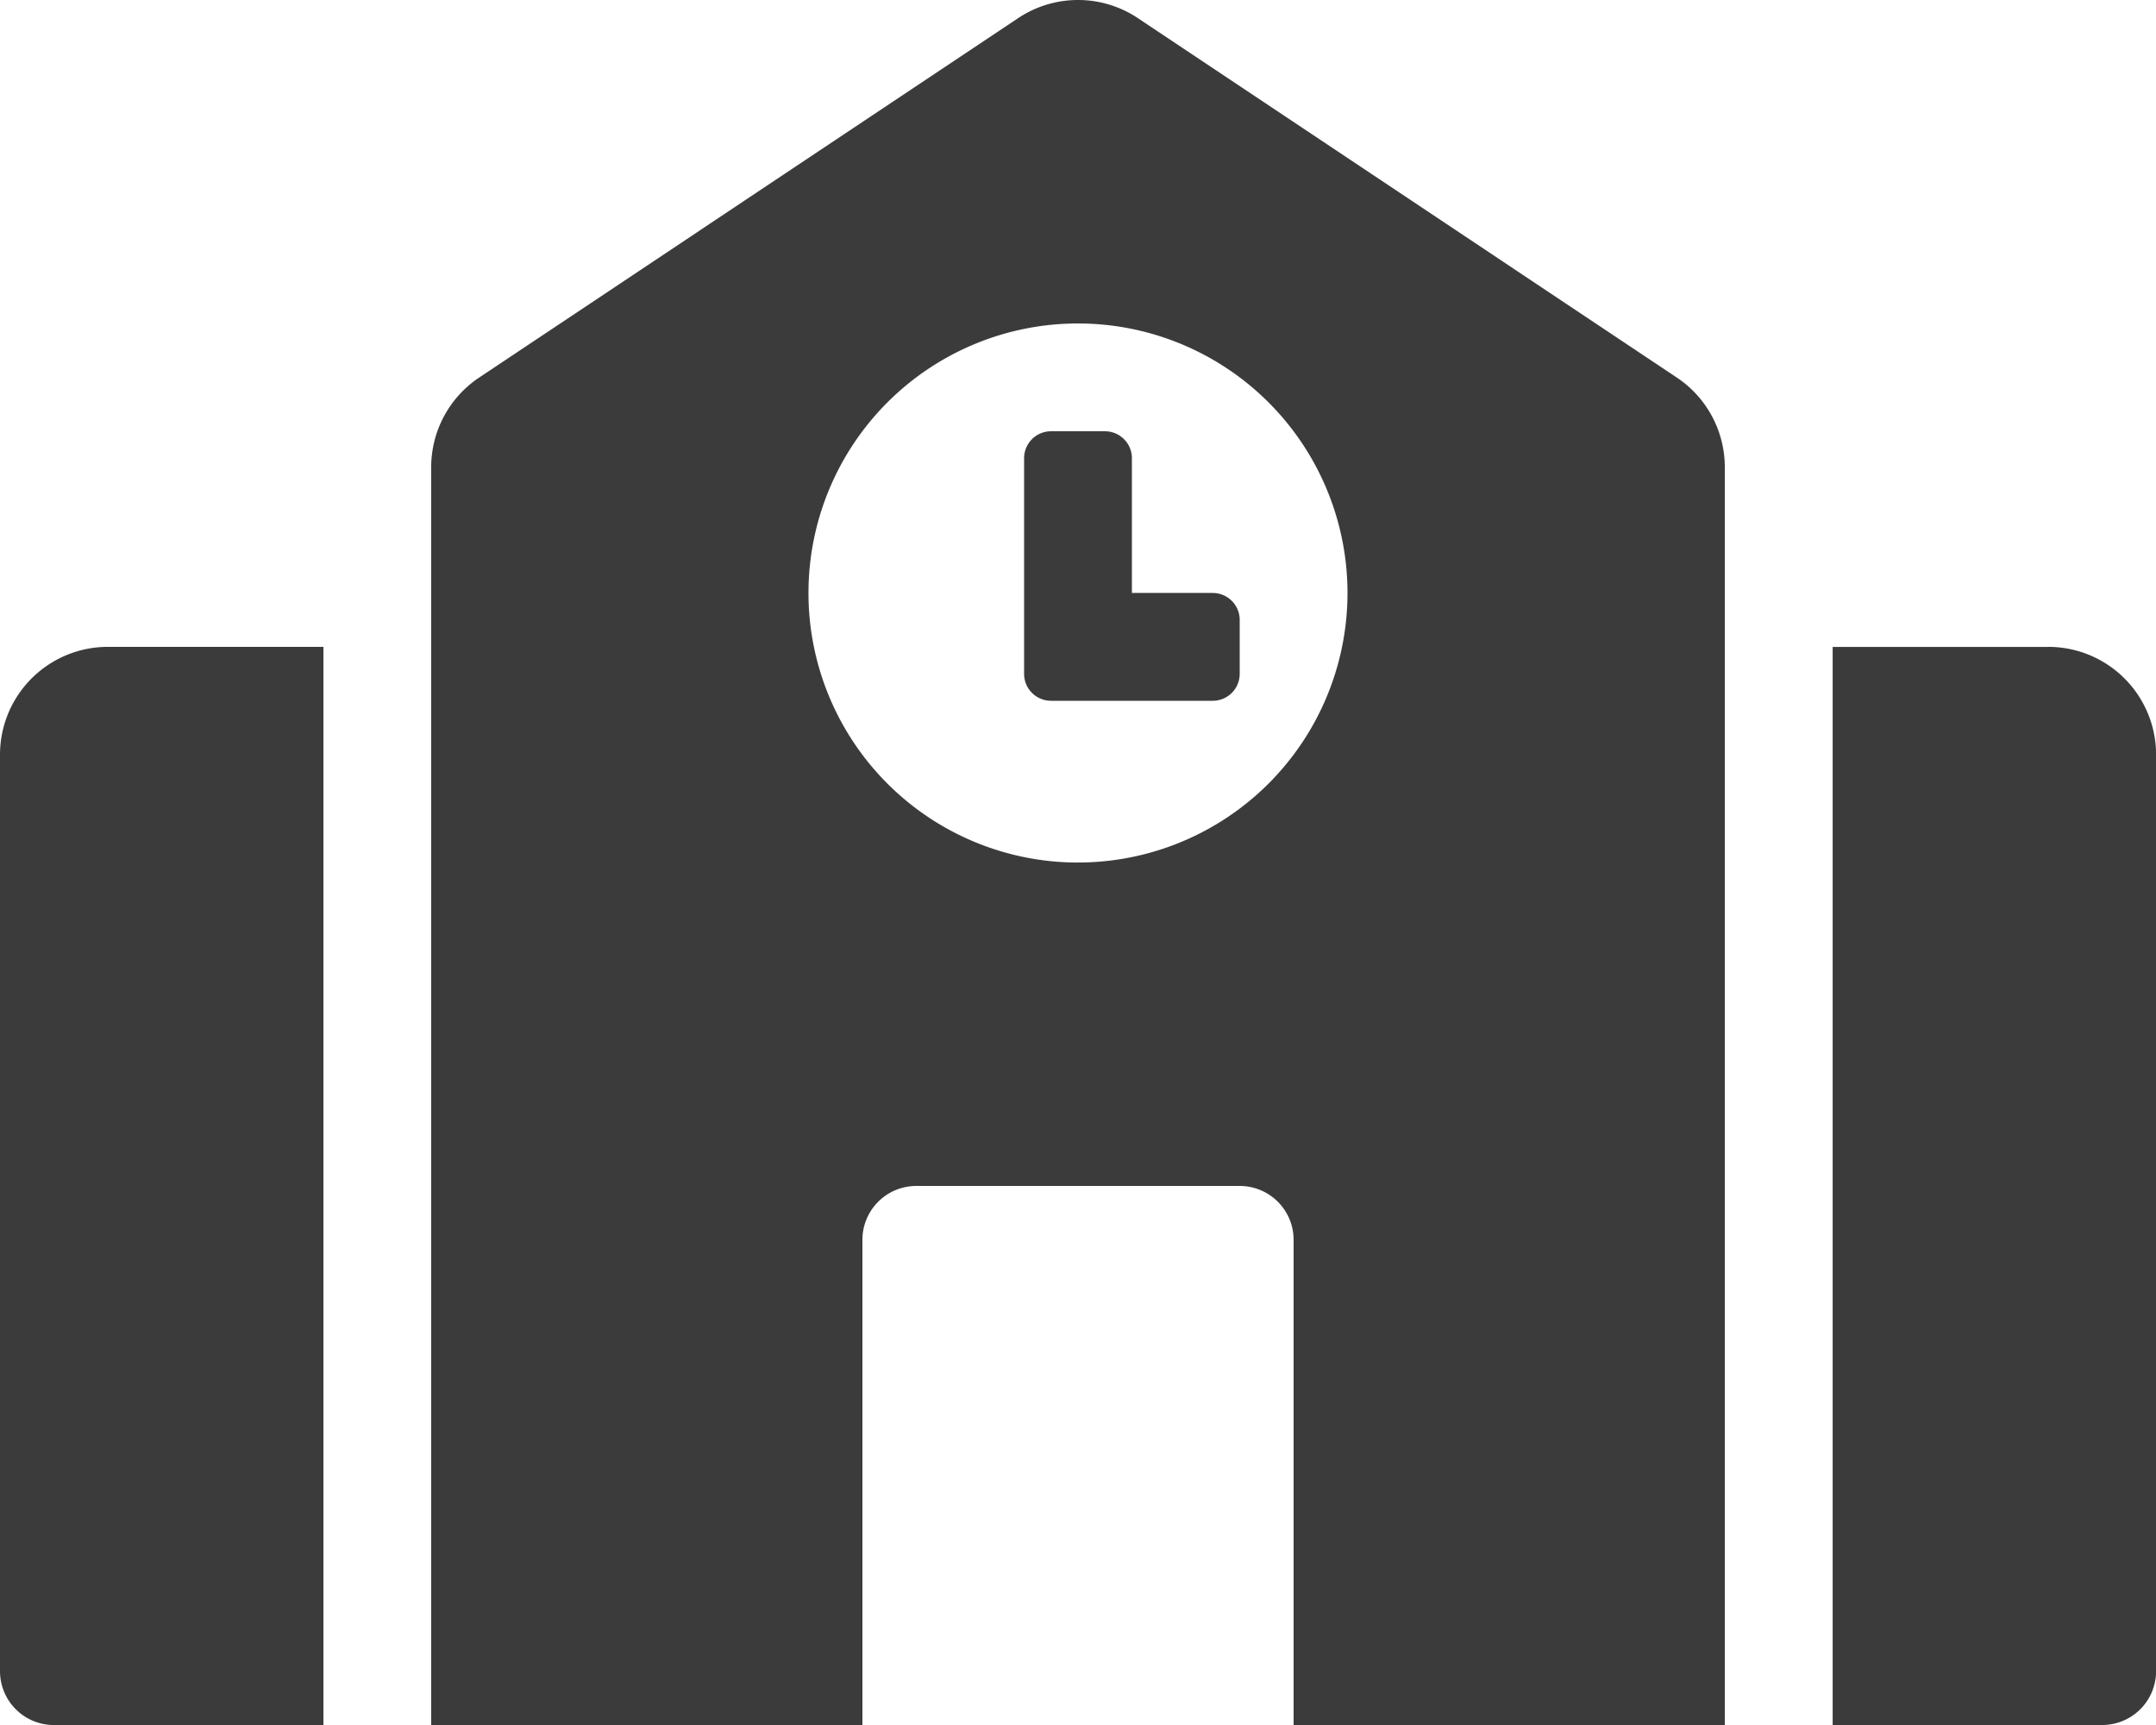
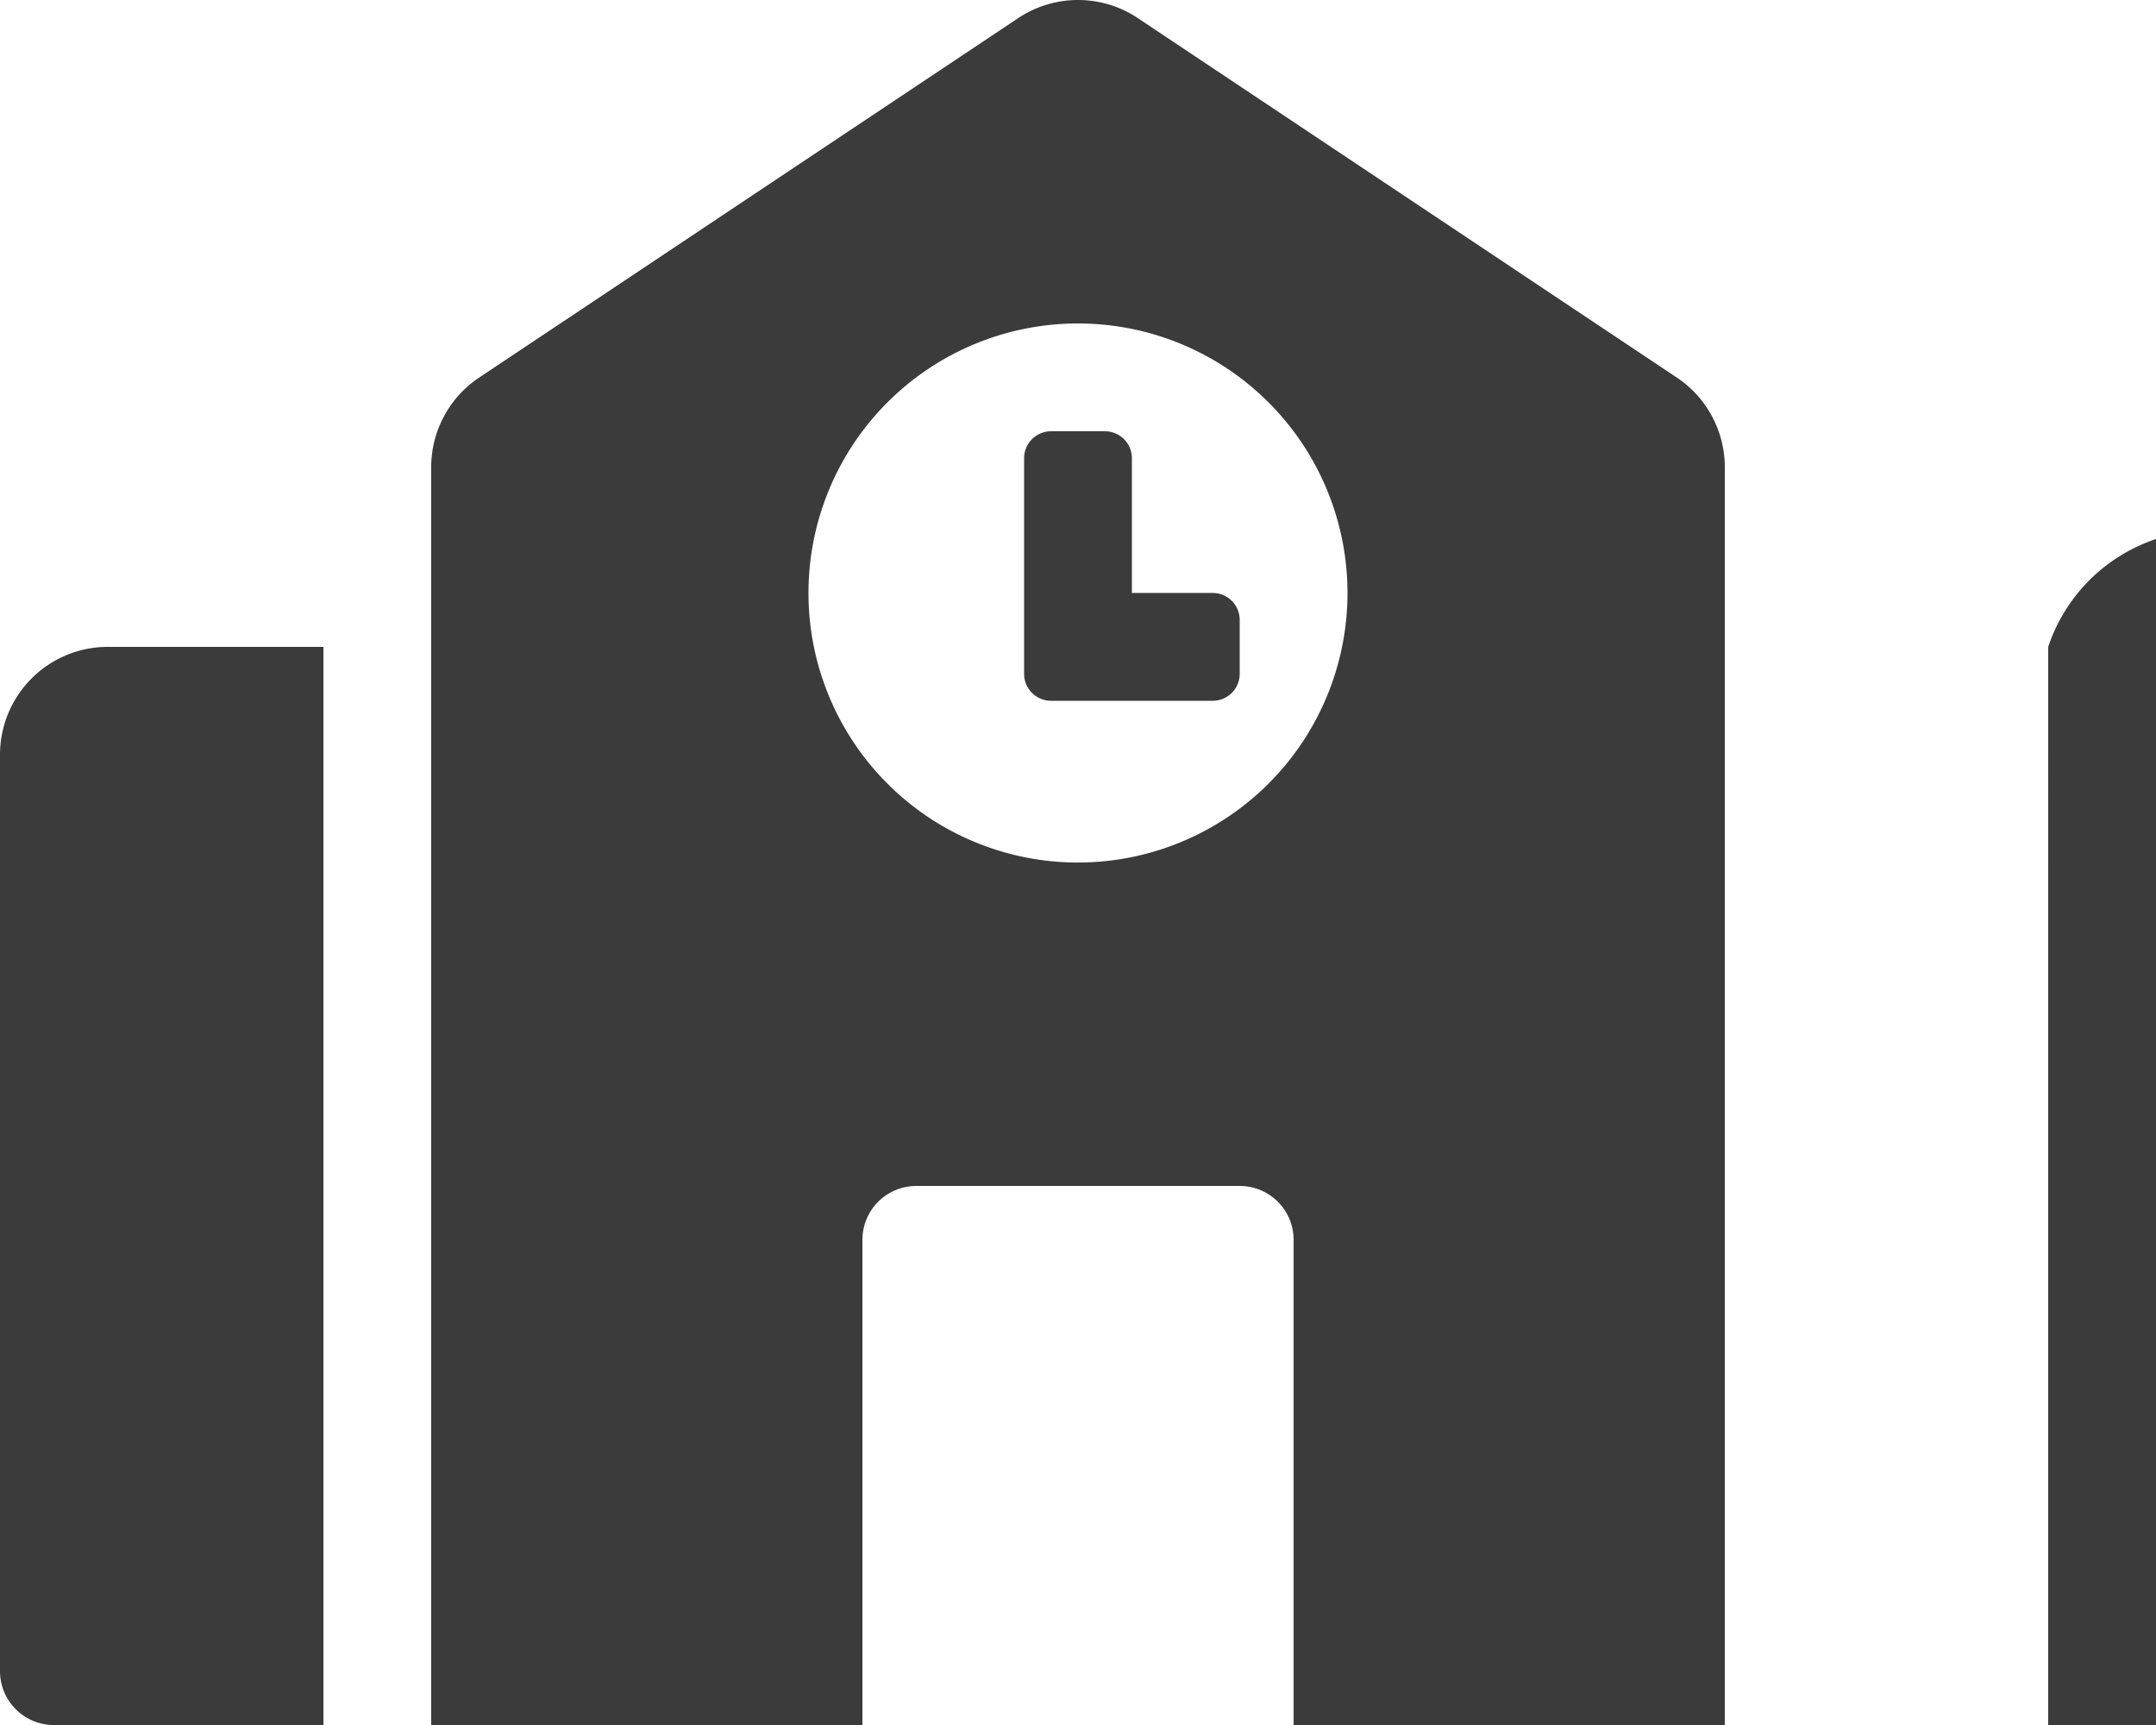
<svg xmlns="http://www.w3.org/2000/svg" width="70.821" height="56.657" viewBox="0 0 70.821 56.657">
-   <path id="Icon_awesome-school" data-name="Icon awesome-school" d="M0,24.787v30.1a1.77,1.77,0,0,0,1.771,1.771h8.853V21.246H3.541A3.542,3.542,0,0,0,0,24.787Zm39.837-5.312H37.181V15.05a.885.885,0,0,0-.885-.885H34.525a.885.885,0,0,0-.885.885v7.082a.885.885,0,0,0,.885.885h5.312a.885.885,0,0,0,.885-.885V20.361A.885.885,0,0,0,39.837,19.476ZM55.08,12.4,37.375.594a3.543,3.543,0,0,0-3.928,0L15.741,12.4a3.541,3.541,0,0,0-1.577,2.946V56.657H28.329V40.722A1.77,1.77,0,0,1,30.1,38.952H40.722a1.77,1.77,0,0,1,1.771,1.771V56.657H56.657V15.345A3.542,3.542,0,0,0,55.08,12.4Zm-19.67,15.93a8.853,8.853,0,1,1,8.853-8.853A8.853,8.853,0,0,1,35.411,28.329Zm31.87-7.082H60.2V56.657h8.853a1.77,1.77,0,0,0,1.771-1.771v-30.1A3.542,3.542,0,0,0,67.28,21.246Z" fill="#3b3b3b" />
+   <path id="Icon_awesome-school" data-name="Icon awesome-school" d="M0,24.787v30.1a1.77,1.77,0,0,0,1.771,1.771h8.853V21.246H3.541A3.542,3.542,0,0,0,0,24.787Zm39.837-5.312H37.181V15.05a.885.885,0,0,0-.885-.885H34.525a.885.885,0,0,0-.885.885v7.082a.885.885,0,0,0,.885.885h5.312a.885.885,0,0,0,.885-.885V20.361A.885.885,0,0,0,39.837,19.476ZM55.08,12.4,37.375.594a3.543,3.543,0,0,0-3.928,0L15.741,12.4a3.541,3.541,0,0,0-1.577,2.946V56.657H28.329V40.722A1.77,1.77,0,0,1,30.1,38.952H40.722a1.77,1.77,0,0,1,1.771,1.771V56.657H56.657V15.345A3.542,3.542,0,0,0,55.08,12.4Zm-19.67,15.93a8.853,8.853,0,1,1,8.853-8.853A8.853,8.853,0,0,1,35.411,28.329Zm31.87-7.082V56.657h8.853a1.77,1.77,0,0,0,1.771-1.771v-30.1A3.542,3.542,0,0,0,67.28,21.246Z" fill="#3b3b3b" />
</svg>